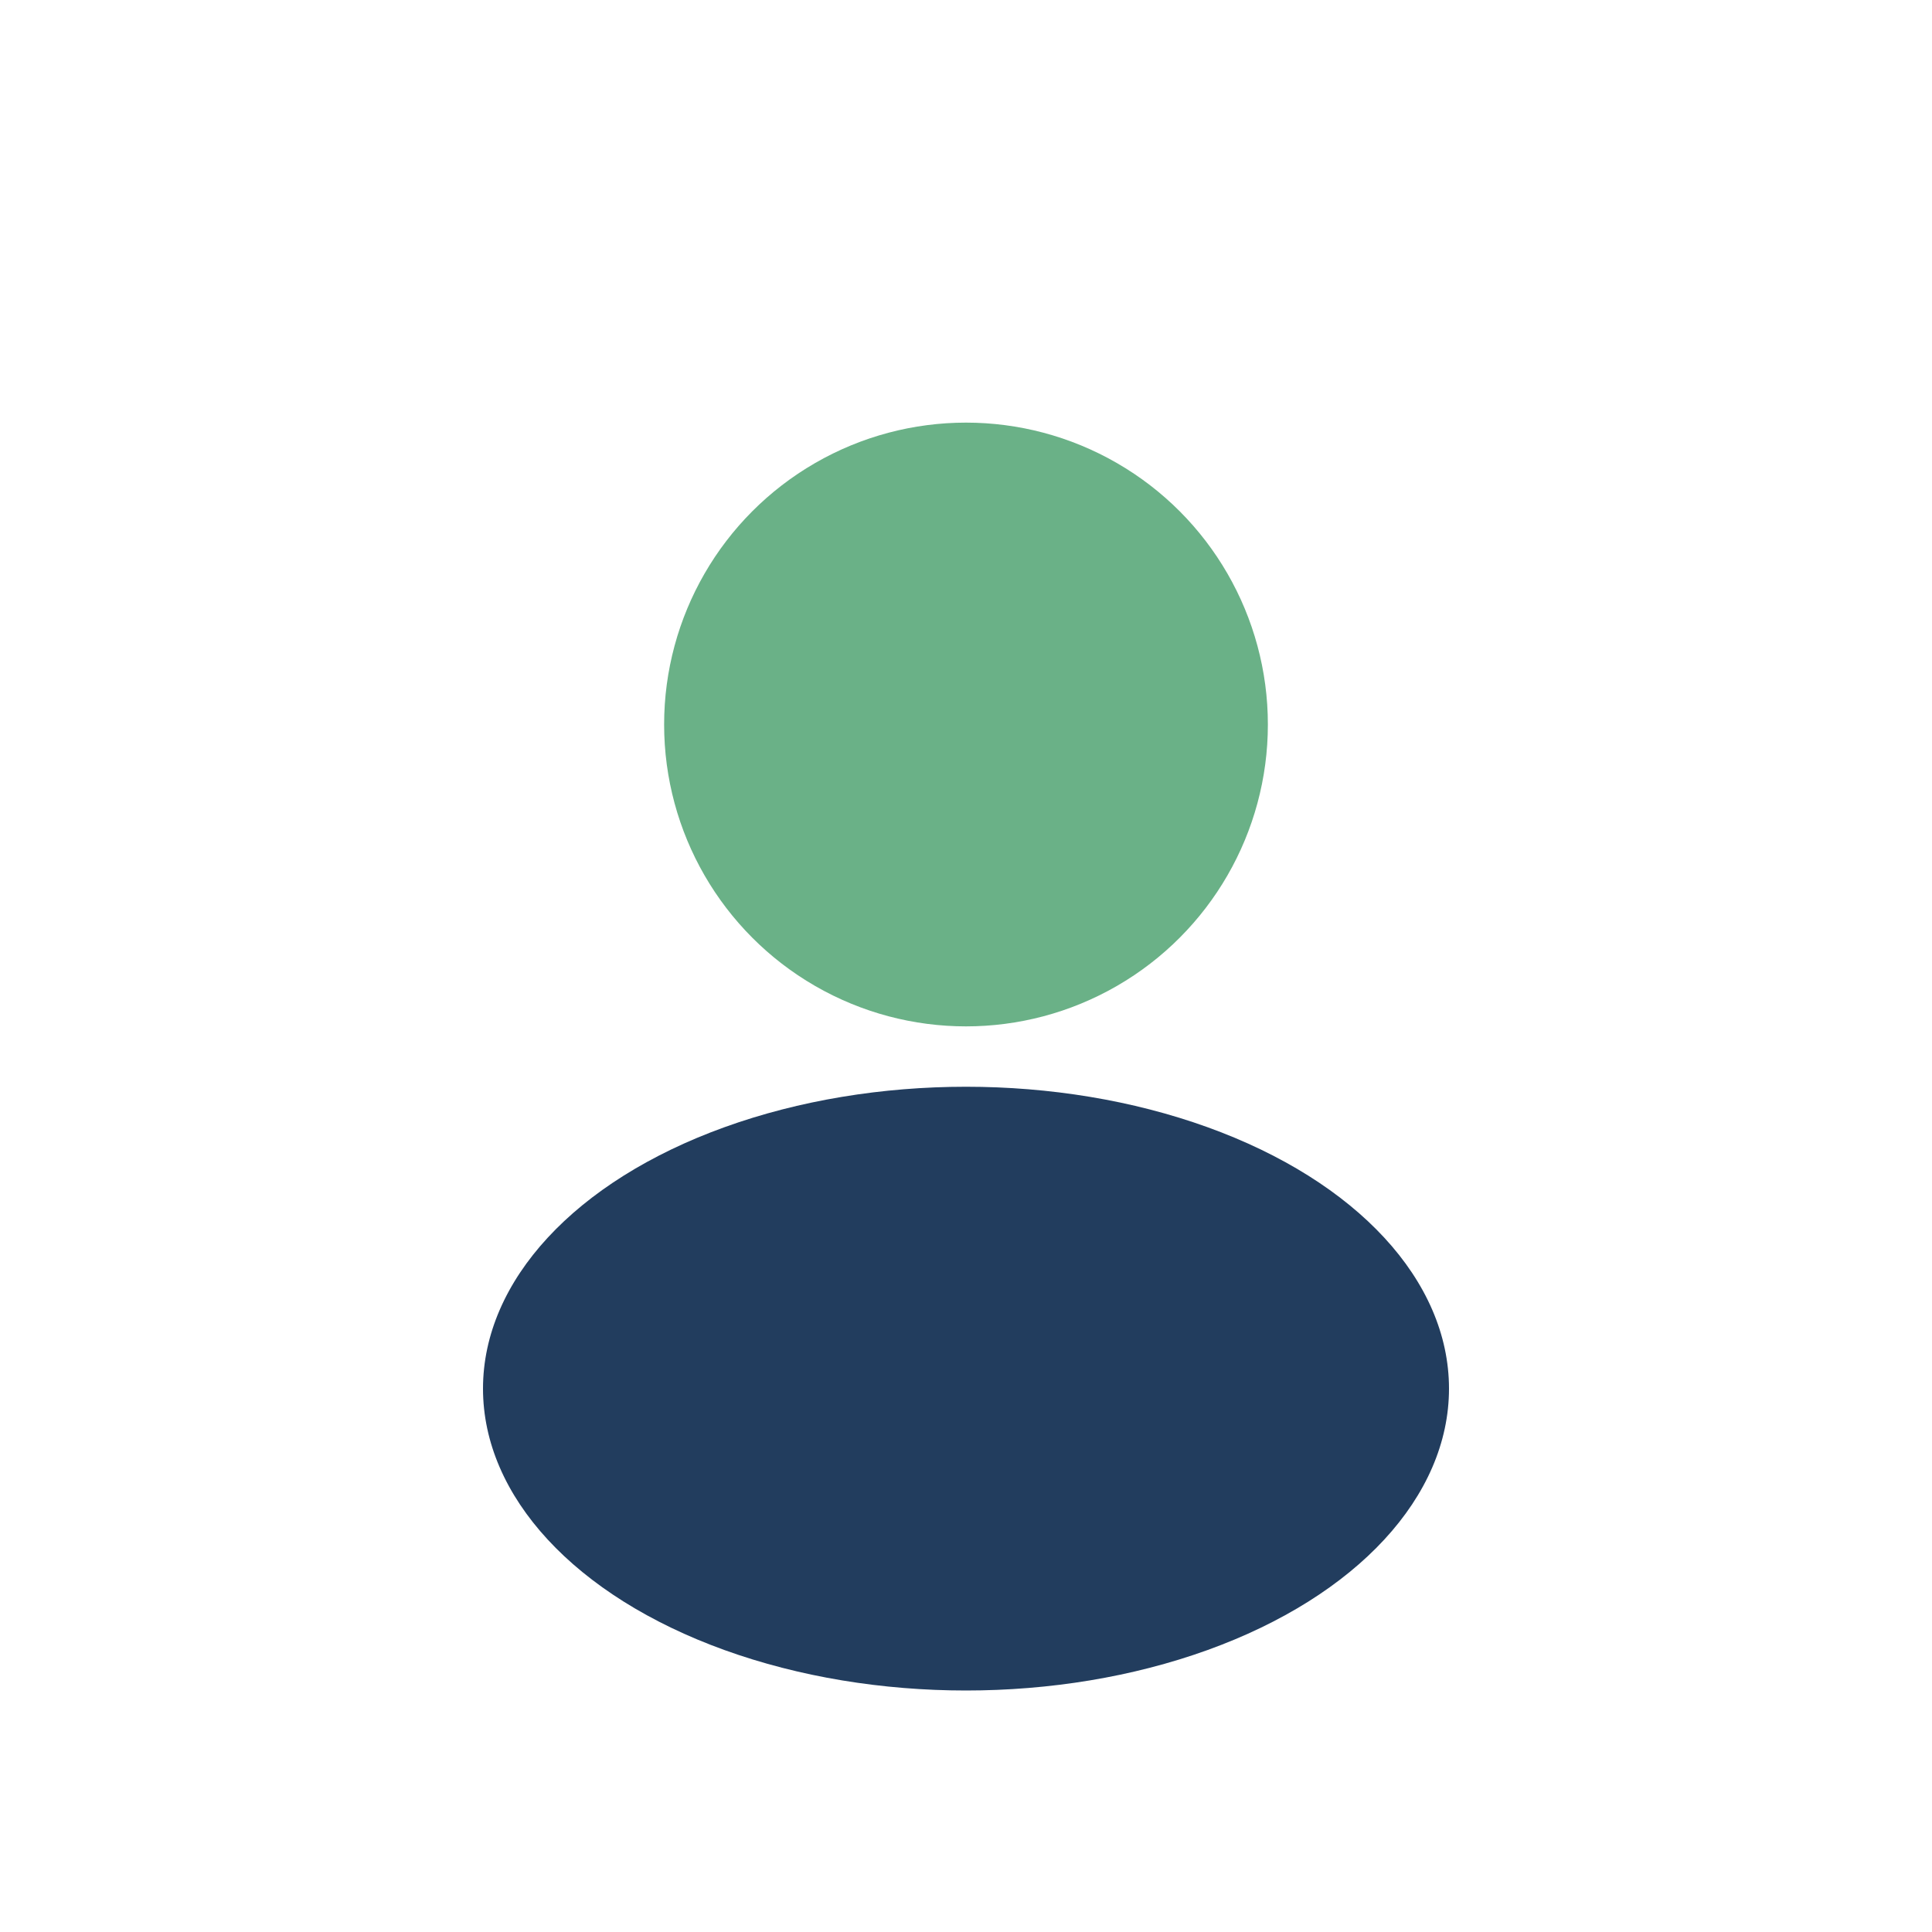
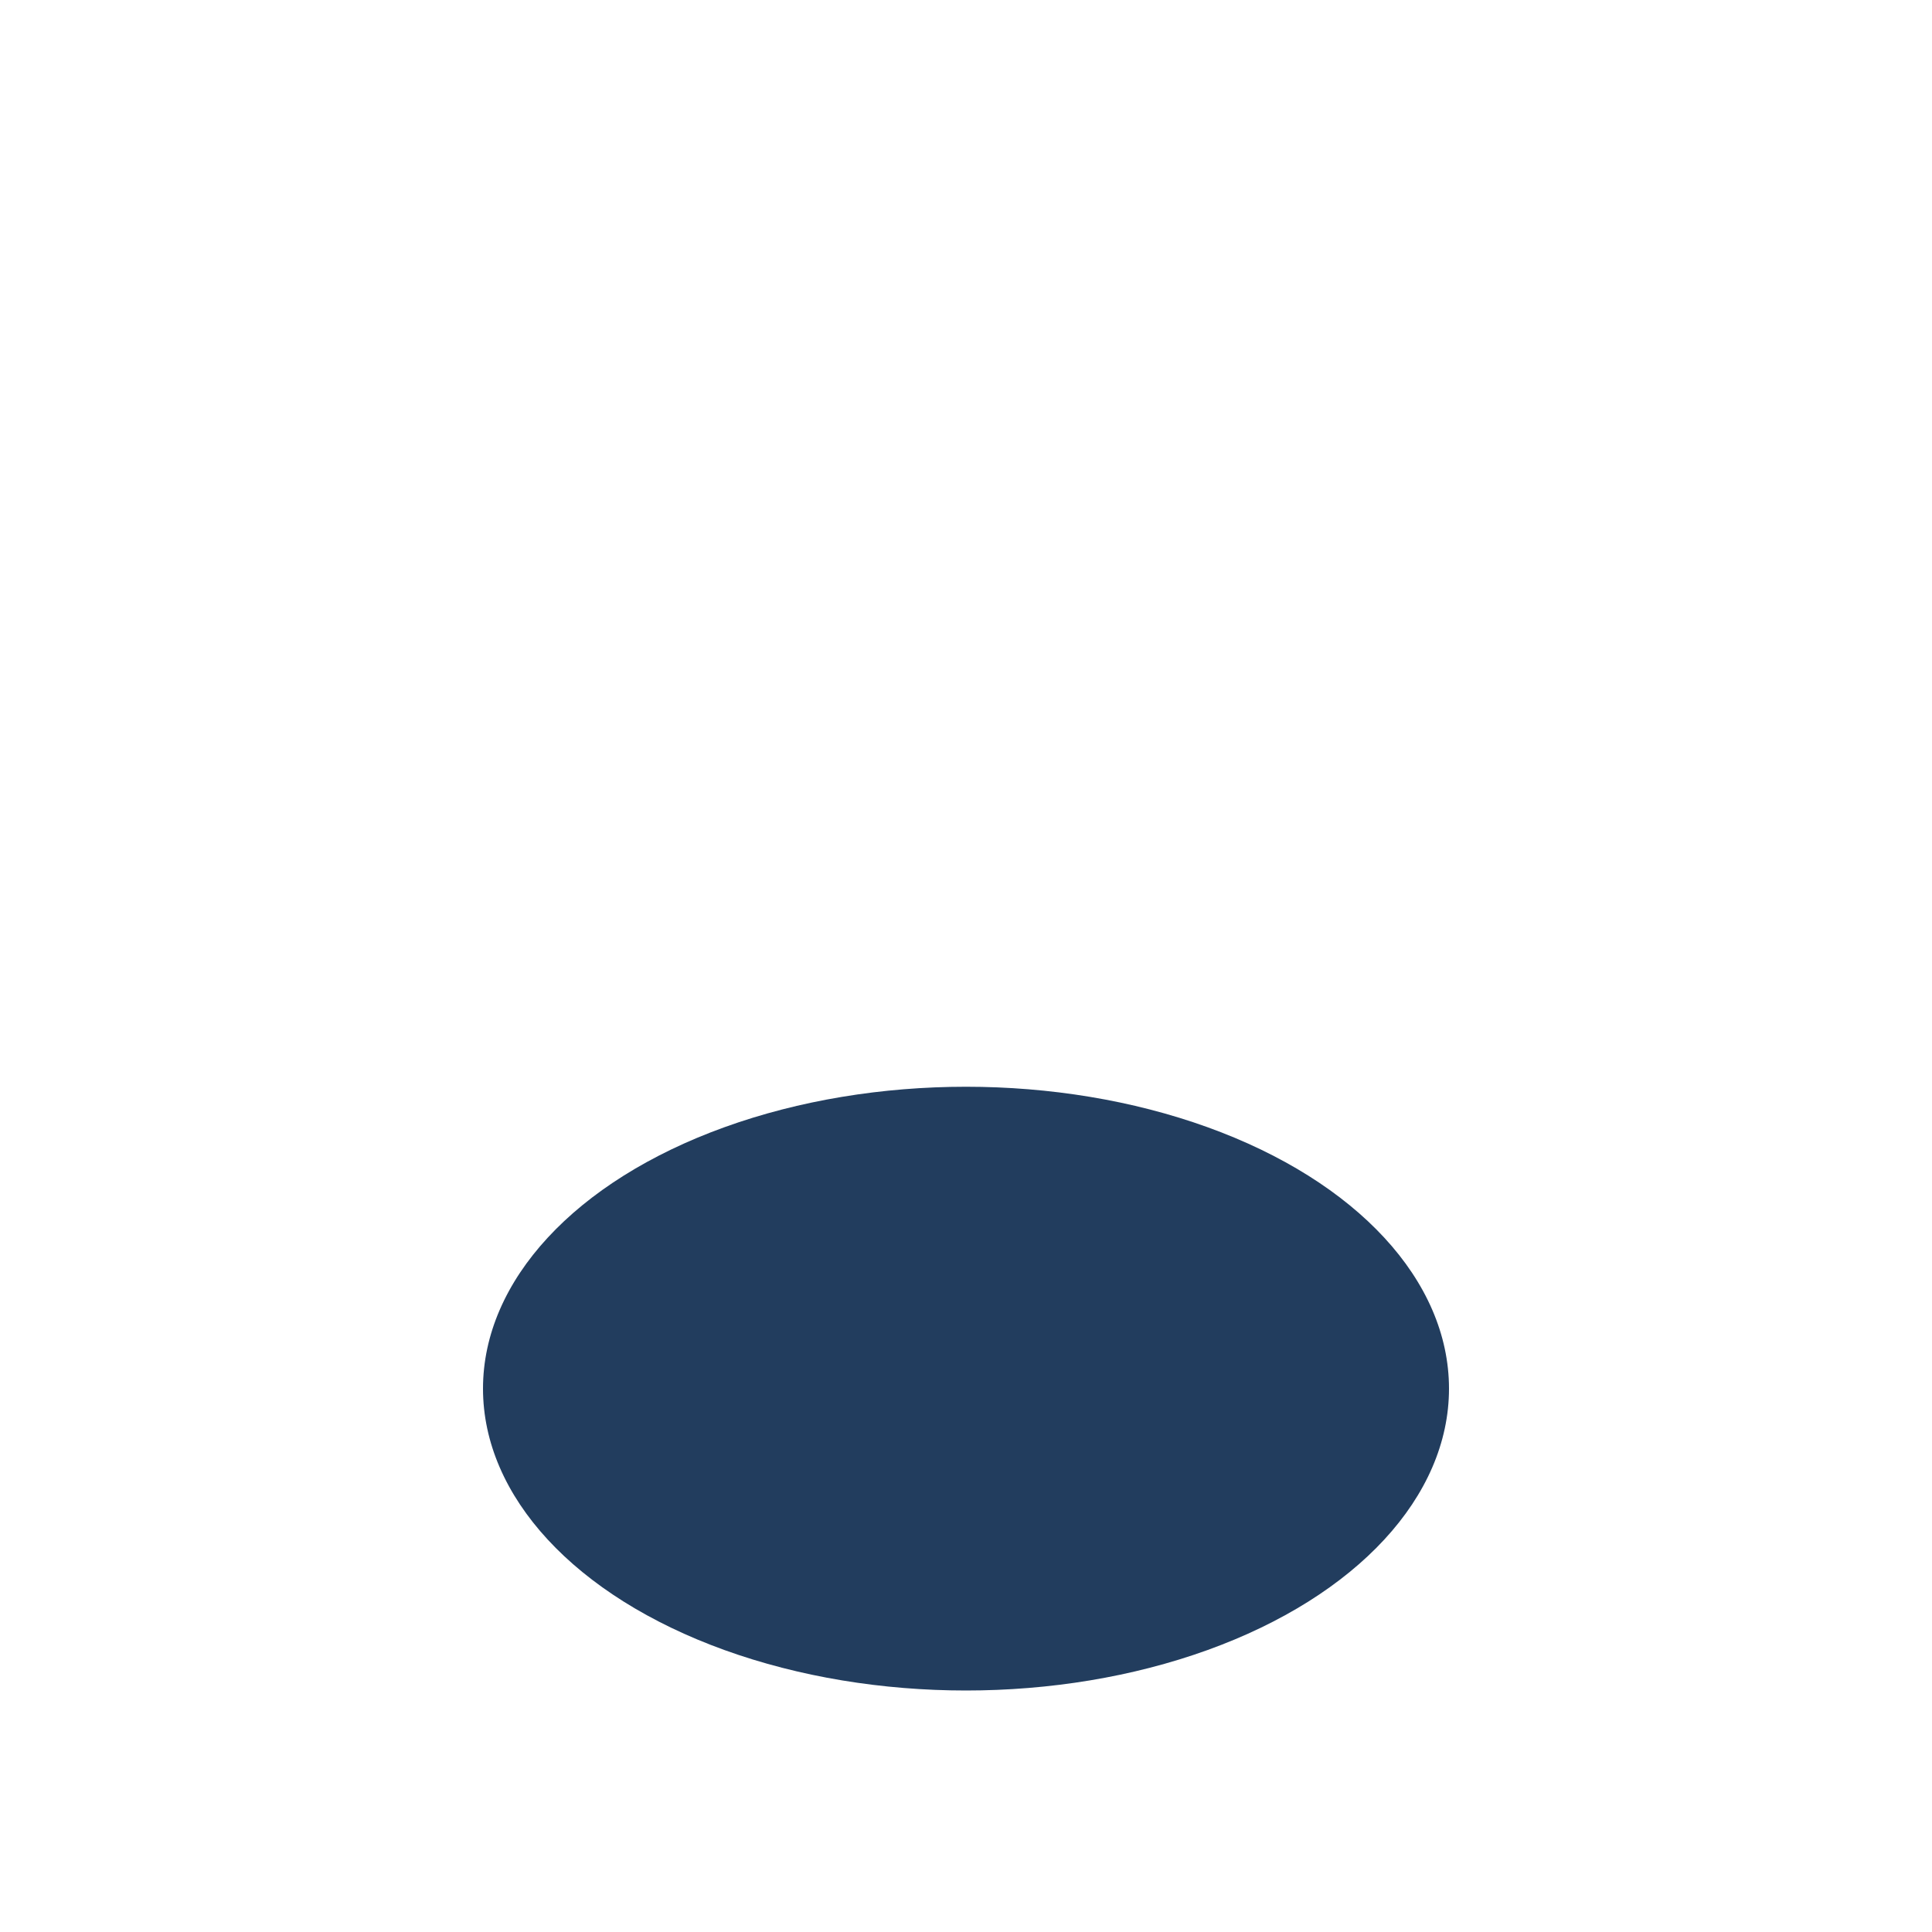
<svg xmlns="http://www.w3.org/2000/svg" width="32" height="32" viewBox="0 0 32 32">
-   <circle cx="16" cy="12" r="5" fill="#6AB187" />
  <ellipse cx="16" cy="23" rx="8" ry="5" fill="#223D5E" />
</svg>